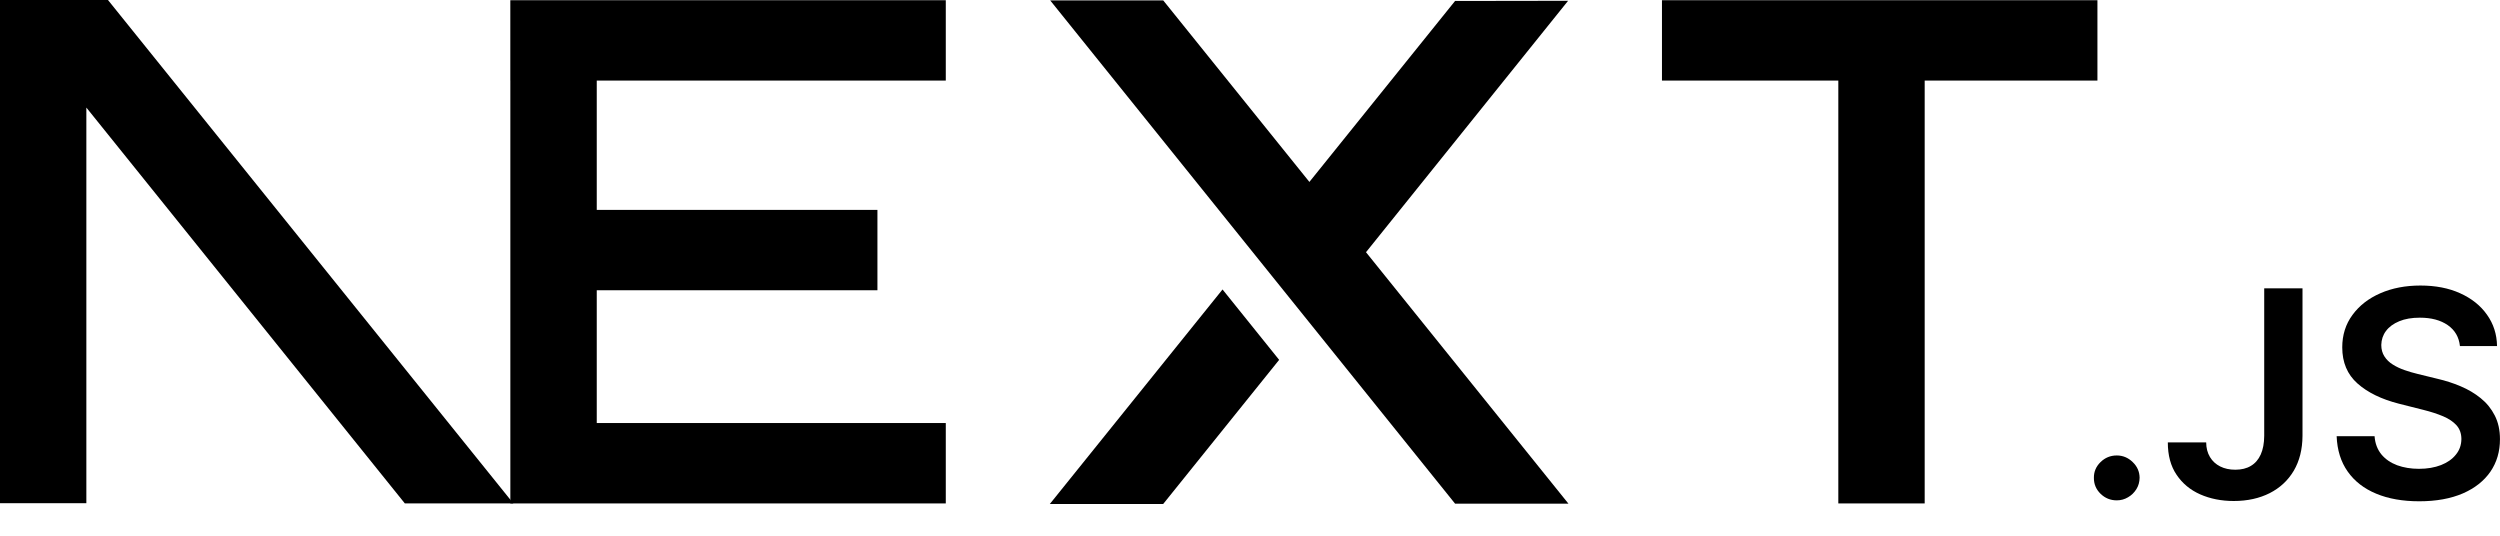
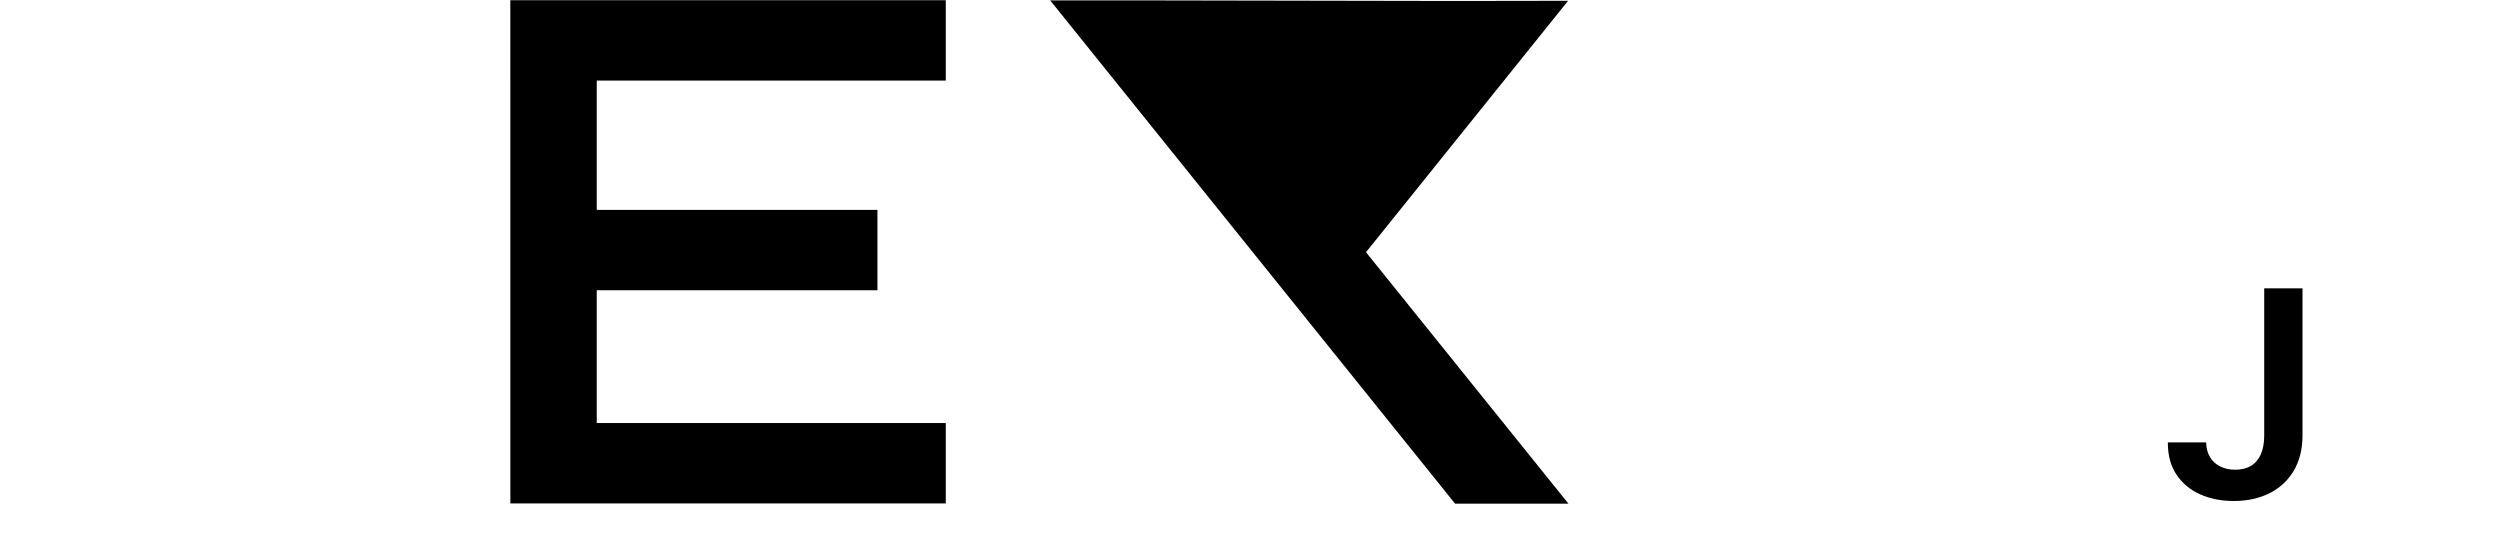
<svg xmlns="http://www.w3.org/2000/svg" width="70" height="15" viewBox="0 0 70 15" fill="none">
-   <path d="M46.535 0.006H58.728V2.256H53.891V14.096H51.473V2.256H46.535V0.006Z" fill="black" />
  <path d="M26.482 0.006V2.256H16.709V5.877H24.568V8.127H16.709V11.845H26.482V14.096H14.29V2.256H14.289V0.006H26.482Z" fill="black" />
-   <path d="M32.571 0.012H29.406L40.742 14.102H43.916L38.248 7.062L43.907 0.022L40.742 0.027L36.663 5.094L32.571 0.012Z" fill="black" />
-   <path d="M35.816 10.076L34.231 8.105L29.395 14.112H32.569L35.816 10.076Z" fill="black" />
-   <path fill-rule="evenodd" clip-rule="evenodd" d="M14.374 14.096L3.023 0H0V14.09H2.418V3.012L11.336 14.096H14.374Z" fill="black" />
-   <path d="M59.27 14.01C59.093 14.01 58.942 13.948 58.816 13.826C58.69 13.703 58.627 13.554 58.629 13.378C58.627 13.207 58.69 13.06 58.816 12.938C58.942 12.815 59.093 12.753 59.27 12.753C59.44 12.753 59.589 12.815 59.715 12.938C59.843 13.06 59.907 13.207 59.909 13.378C59.907 13.495 59.878 13.601 59.819 13.696C59.758 13.793 59.681 13.869 59.584 13.924C59.489 13.981 59.384 14.01 59.27 14.01Z" fill="black" />
+   <path d="M32.571 0.012H29.406L40.742 14.102H43.916L38.248 7.062L43.907 0.022L40.742 0.027L32.571 0.012Z" fill="black" />
  <path d="M63.398 8.074H64.47V12.203C64.468 12.582 64.386 12.907 64.226 13.18C64.064 13.453 63.839 13.661 63.551 13.808C63.264 13.953 62.928 14.028 62.546 14.028C62.197 14.028 61.884 13.965 61.605 13.842C61.327 13.719 61.106 13.535 60.944 13.293C60.779 13.051 60.699 12.749 60.699 12.387H61.773C61.774 12.545 61.81 12.683 61.879 12.797C61.948 12.912 62.043 12.999 62.164 13.06C62.287 13.122 62.428 13.152 62.587 13.152C62.759 13.152 62.907 13.117 63.026 13.044C63.146 12.973 63.237 12.867 63.301 12.725C63.364 12.584 63.397 12.41 63.398 12.203V8.074Z" fill="black" />
-   <path d="M68.878 9.689C68.852 9.439 68.737 9.243 68.538 9.104C68.336 8.964 68.076 8.895 67.756 8.895C67.531 8.895 67.338 8.928 67.178 8.995C67.017 9.062 66.892 9.153 66.807 9.268C66.722 9.382 66.679 9.513 66.676 9.66C66.676 9.783 66.706 9.889 66.763 9.978C66.82 10.068 66.897 10.144 66.997 10.206C67.096 10.269 67.205 10.32 67.325 10.362C67.446 10.404 67.567 10.44 67.689 10.469L68.248 10.606C68.472 10.658 68.69 10.727 68.898 10.816C69.106 10.903 69.295 11.015 69.46 11.149C69.626 11.283 69.757 11.444 69.853 11.633C69.95 11.822 69.999 12.043 69.999 12.298C69.999 12.642 69.911 12.944 69.732 13.206C69.553 13.466 69.296 13.669 68.959 13.816C68.623 13.961 68.216 14.036 67.738 14.036C67.276 14.036 66.873 13.965 66.534 13.823C66.193 13.682 65.927 13.475 65.736 13.204C65.544 12.933 65.441 12.602 65.426 12.213H66.488C66.502 12.416 66.568 12.586 66.679 12.723C66.792 12.859 66.94 12.959 67.12 13.027C67.302 13.093 67.505 13.127 67.73 13.127C67.964 13.127 68.171 13.091 68.349 13.022C68.526 12.952 68.665 12.855 68.765 12.729C68.867 12.605 68.918 12.458 68.919 12.29C68.918 12.137 68.872 12.009 68.783 11.909C68.693 11.809 68.569 11.725 68.41 11.657C68.249 11.589 68.062 11.528 67.849 11.475L67.171 11.304C66.681 11.179 66.293 10.99 66.009 10.737C65.724 10.483 65.583 10.148 65.583 9.726C65.583 9.381 65.678 9.077 65.87 8.817C66.06 8.557 66.32 8.355 66.65 8.211C66.981 8.066 67.355 7.995 67.771 7.995C68.193 7.995 68.564 8.066 68.883 8.211C69.203 8.355 69.454 8.555 69.635 8.811C69.817 9.066 69.912 9.358 69.917 9.689H68.878Z" fill="black" />
</svg>